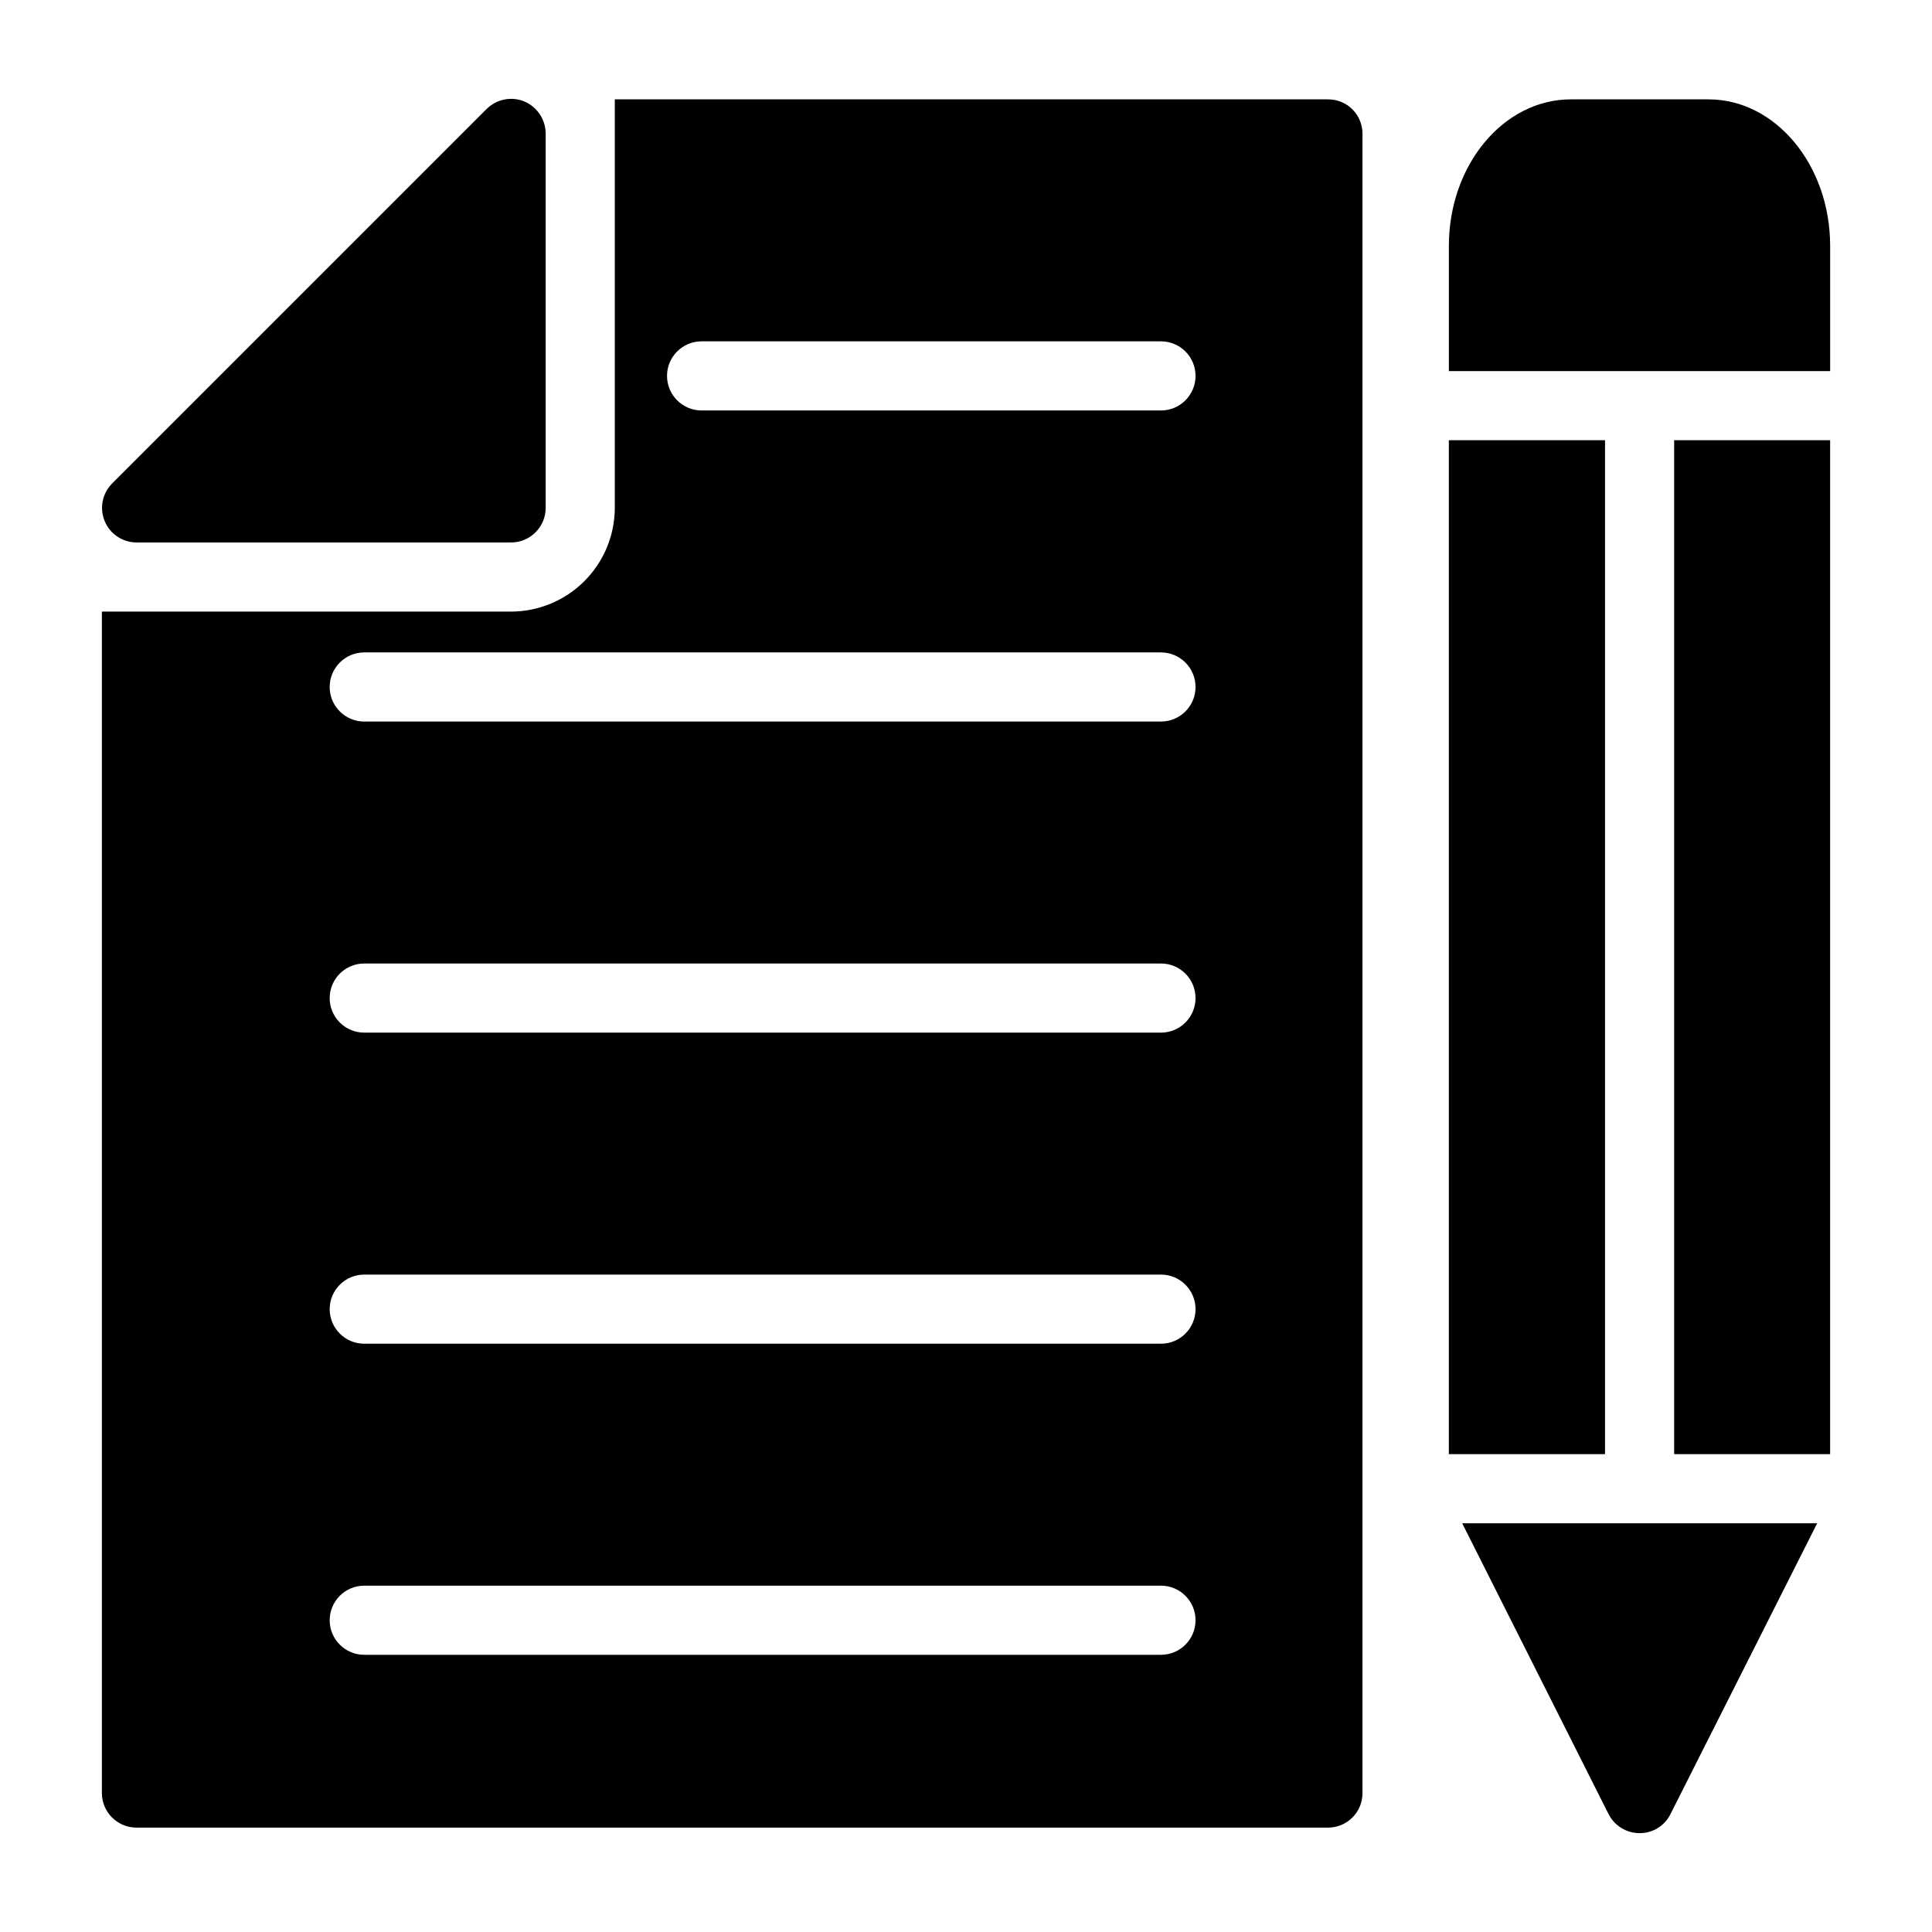
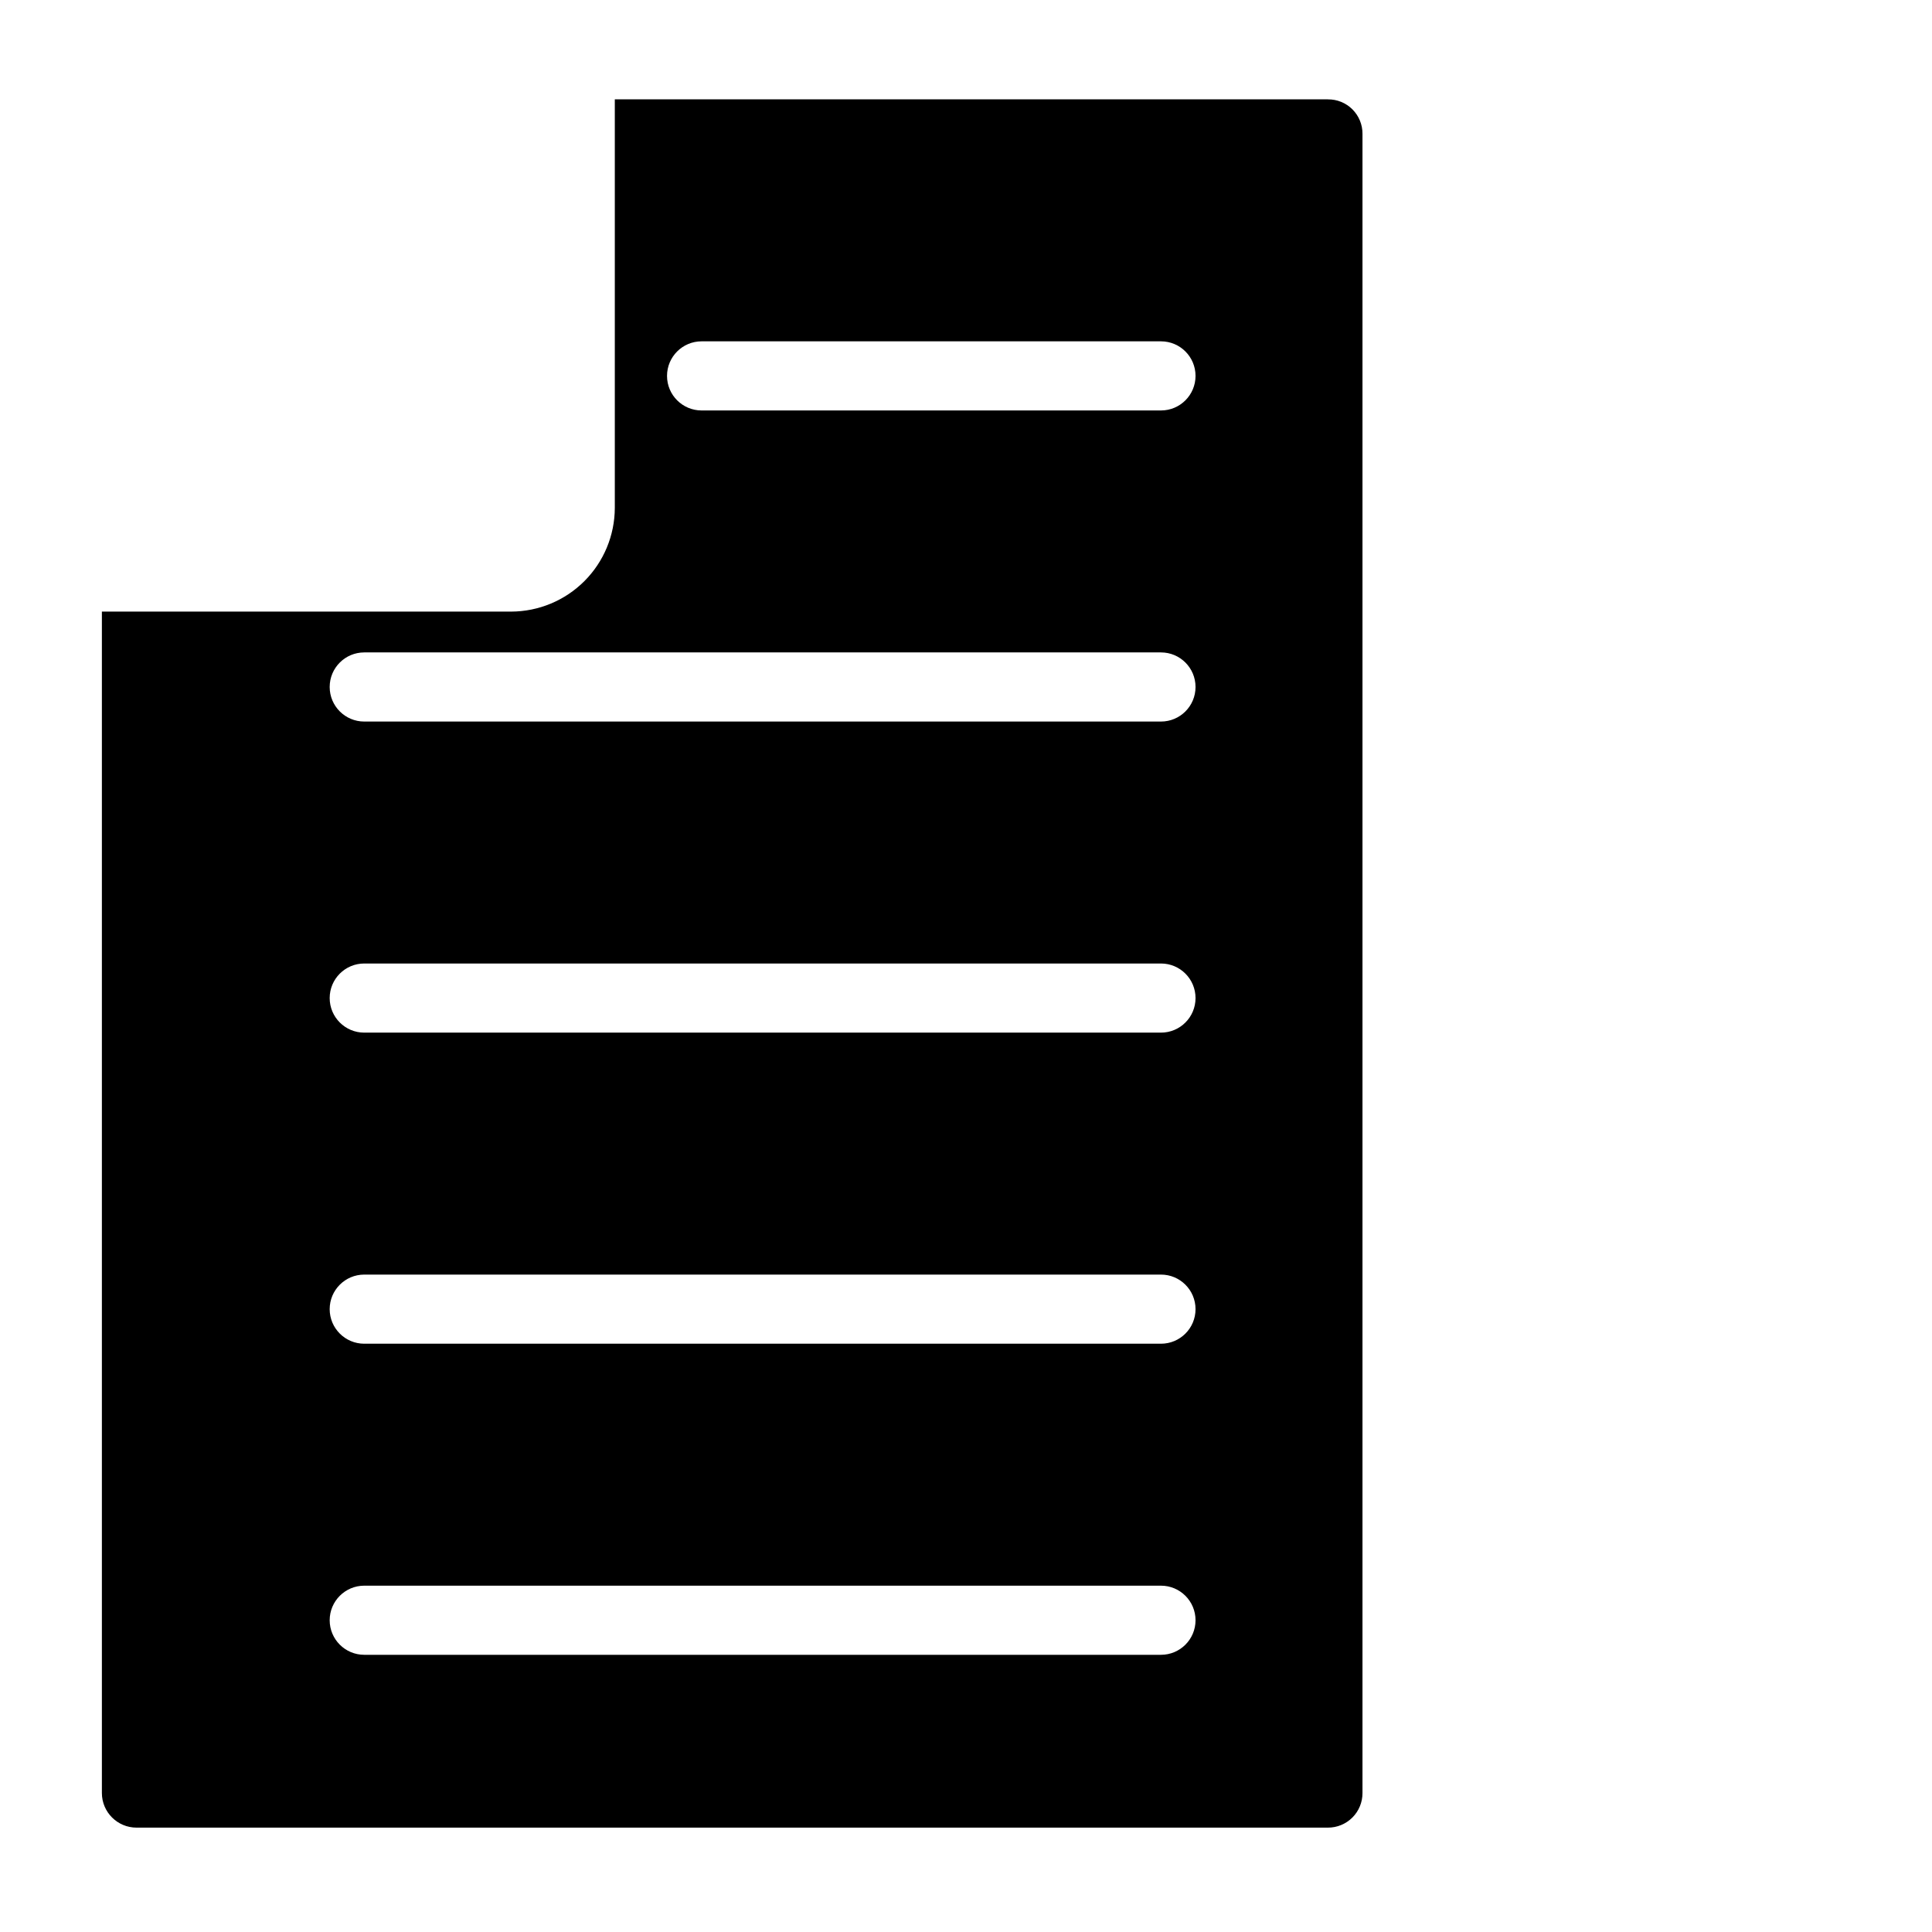
<svg xmlns="http://www.w3.org/2000/svg" fill="#000000" width="800px" height="800px" version="1.1" viewBox="144 144 512 512">
  <g>
-     <path d="m587.67 260.66h41.332v268.7h-41.332z" />
-     <path d="m527.96 260.66h41.387v268.7h-41.387z" />
-     <path d="m596.76 170.33h-36.457c-17.863 0-32.336 17.402-32.336 38.84v33.176h101.04v-33.18c0-21.434-14.473-38.836-32.246-38.836z" />
-     <path d="m570.29 624.76c1.574 3.106 4.766 5.055 8.246 5.039 3.457 0.016 6.621-1.941 8.152-5.039l38.883-77.074h-94.074z" />
    <path d="m495.91 170.33h-188.98v108.27c-0.02 7.285-2.922 14.262-8.07 19.41-5.148 5.148-12.129 8.051-19.41 8.07h-108.45v313.1c0.012 5.051 4.106 9.145 9.16 9.16h315.75c2.43 0.008 4.766-0.957 6.484-2.676 1.723-1.719 2.684-4.055 2.676-6.484v-439.69c0.023-2.434-0.934-4.777-2.656-6.5-1.723-1.727-4.066-2.684-6.504-2.656zm-44.242 412.21h-211.14c-5.059 0-9.16-4.102-9.16-9.16s4.102-9.16 9.16-9.16h211.14c5.062 0 9.16 4.102 9.16 9.16s-4.098 9.16-9.16 9.16zm0-82.441h-211.14c-5.059 0-9.16-4.102-9.16-9.16s4.102-9.16 9.16-9.16h211.14c5.062 0 9.16 4.102 9.16 9.16s-4.098 9.16-9.16 9.16zm0-82.441h-211.14c-5.059 0-9.16-4.102-9.16-9.16 0-5.059 4.102-9.16 9.16-9.16h211.14c5.062 0 9.16 4.102 9.16 9.16 0 5.059-4.098 9.16-9.16 9.16zm0-82.441h-211.14c-5.059 0-9.16-4.102-9.16-9.16 0-5.059 4.102-9.16 9.16-9.16h211.14c5.062 0 9.16 4.102 9.16 9.16 0 5.059-4.098 9.16-9.16 9.16zm0-82.441h-121.74c-5.059 0-9.16-4.102-9.16-9.16s4.102-9.16 9.16-9.16h121.74c5.062 0 9.16 4.102 9.16 9.16s-4.098 9.16-9.16 9.16z" />
-     <path d="m180.16 287.76h99.293c5.055-0.012 9.148-4.106 9.16-9.16v-99.203c-0.02-3.719-2.254-7.07-5.68-8.52-3.43-1.395-7.363-0.602-9.984 2.016l-99.203 99.203c-2.625 2.613-3.422 6.547-2.019 9.973 1.402 3.426 4.731 5.672 8.434 5.691z" />
  </g>
</svg>